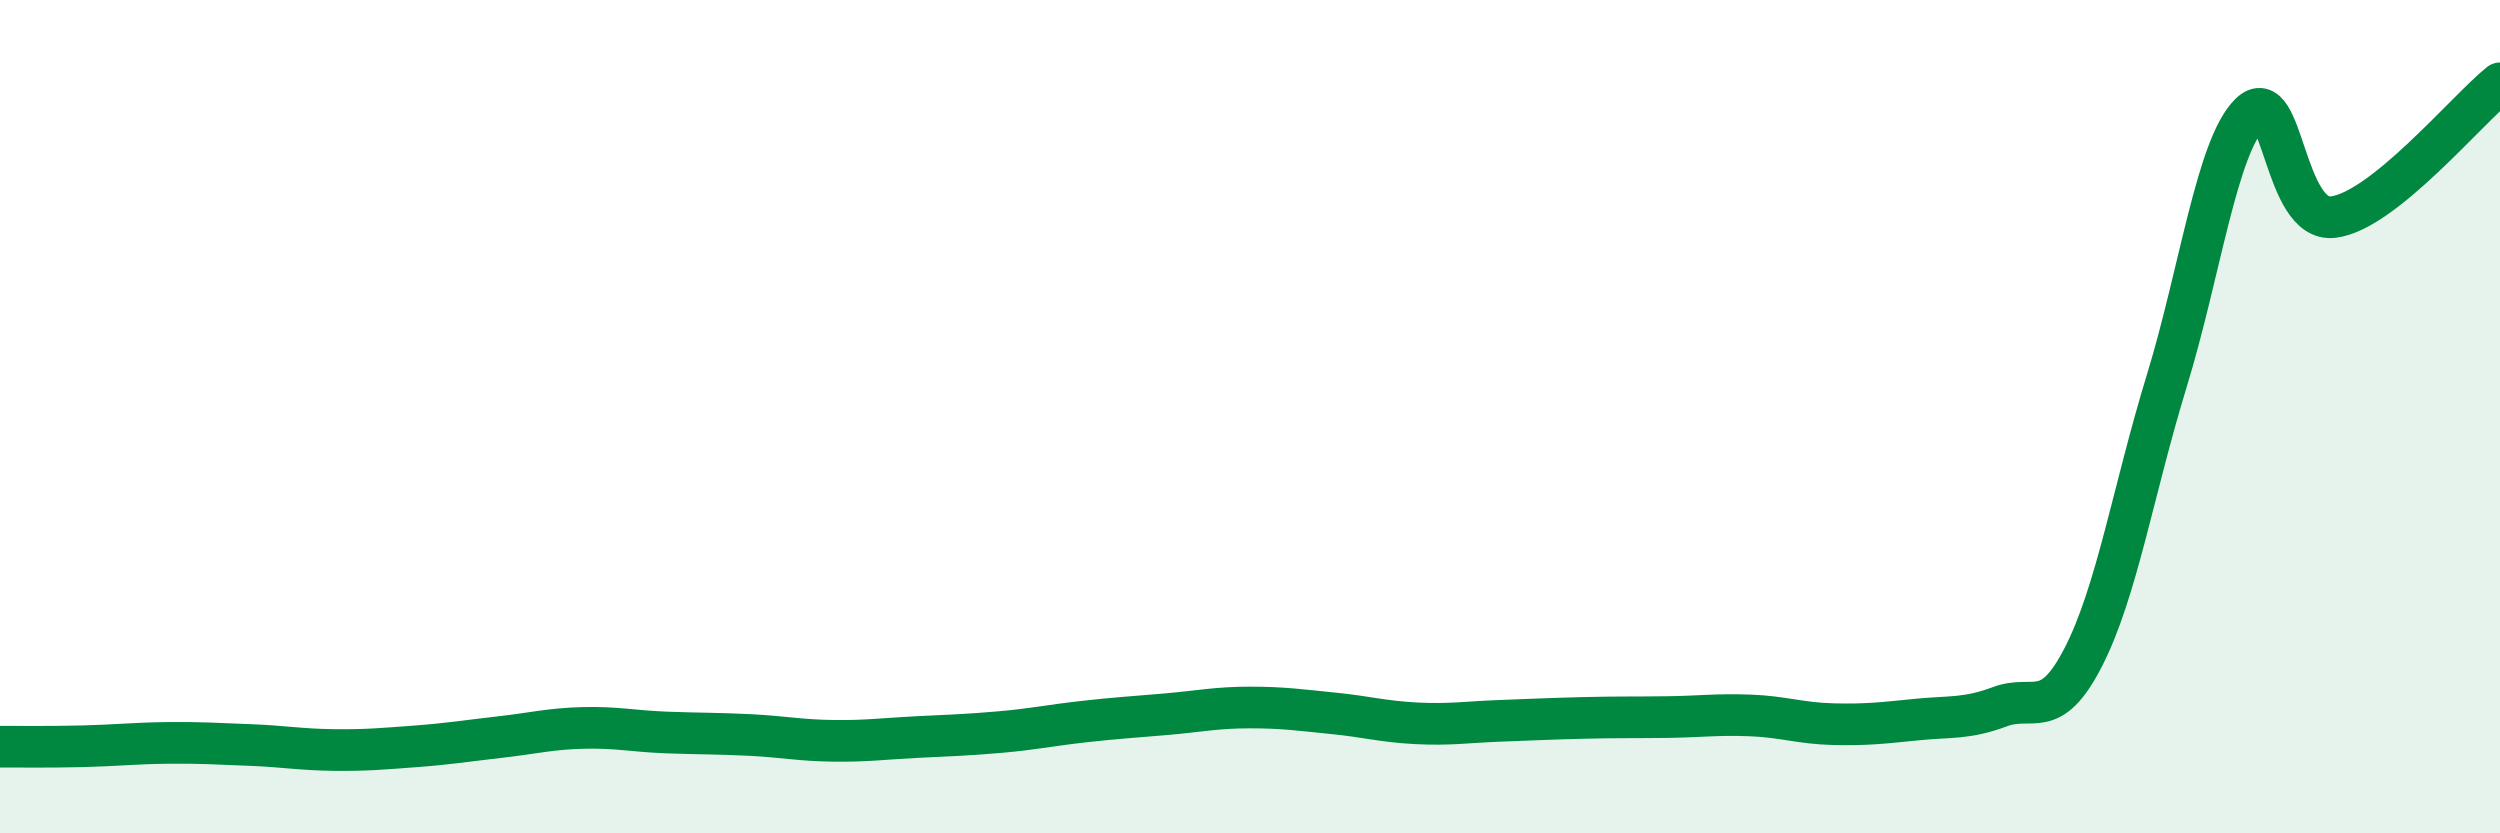
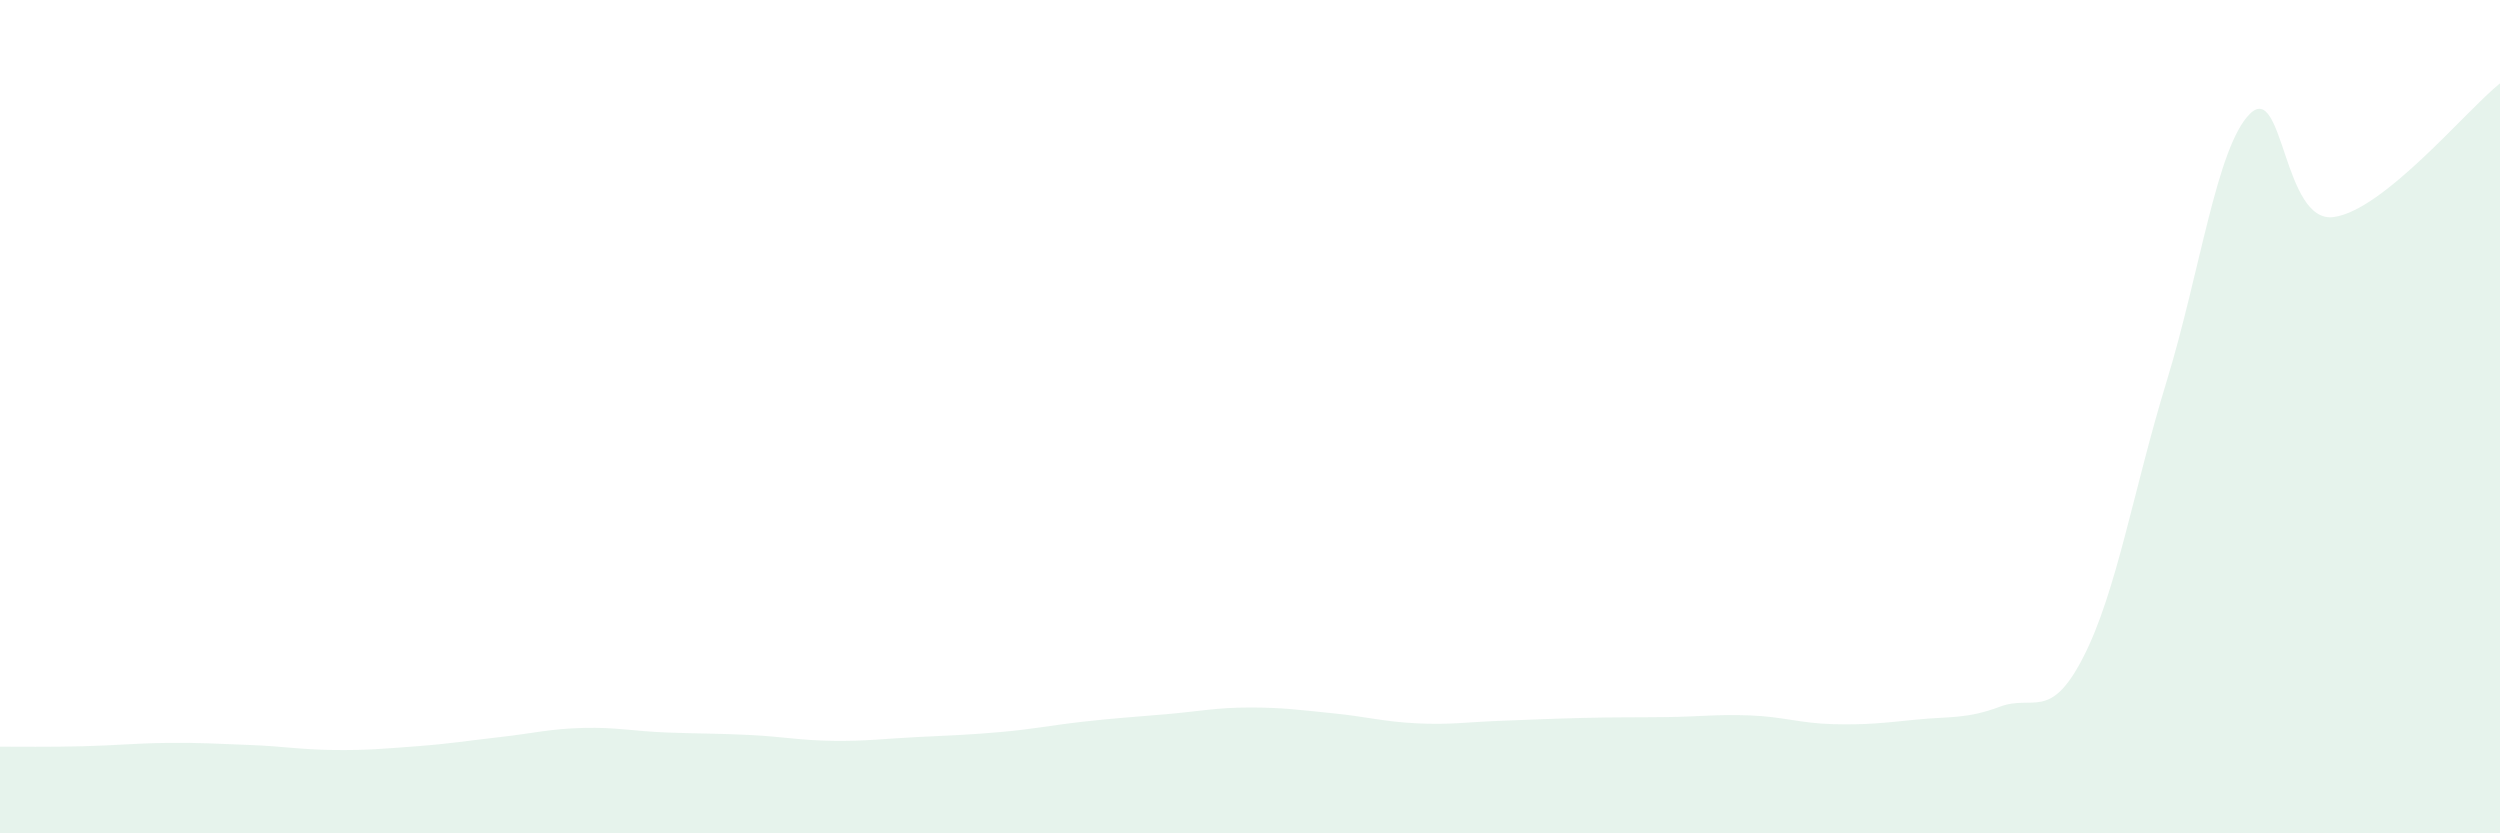
<svg xmlns="http://www.w3.org/2000/svg" width="60" height="20" viewBox="0 0 60 20">
  <path d="M 0,17.92 C 0.4,17.92 1.2,17.93 2,17.91 C 2.8,17.89 3.2,17.84 4,17.83 C 4.8,17.82 5.2,17.85 6,17.88 C 6.8,17.91 7.2,17.99 8,18 C 8.8,18.01 9.2,17.97 10,17.91 C 10.8,17.85 11.2,17.78 12,17.69 C 12.8,17.6 13.2,17.49 14,17.47 C 14.8,17.45 15.2,17.55 16,17.58 C 16.8,17.61 17.2,17.6 18,17.64 C 18.8,17.68 19.2,17.77 20,17.78 C 20.8,17.79 21.2,17.73 22,17.69 C 22.8,17.65 23.2,17.64 24,17.57 C 24.8,17.5 25.2,17.41 26,17.32 C 26.8,17.23 27.2,17.21 28,17.14 C 28.8,17.07 29.2,16.98 30,16.98 C 30.8,16.98 31.2,17.04 32,17.12 C 32.8,17.2 33.2,17.32 34,17.36 C 34.8,17.4 35.2,17.33 36,17.3 C 36.8,17.27 37.2,17.25 38,17.23 C 38.8,17.21 39.2,17.22 40,17.21 C 40.8,17.2 41.2,17.14 42,17.17 C 42.8,17.2 43.2,17.36 44,17.38 C 44.8,17.4 45.2,17.35 46,17.27 C 46.8,17.19 47.2,17.26 48,16.96 C 48.8,16.66 49.2,17.33 50,15.77 C 50.8,14.21 51.2,11.76 52,9.15 C 52.8,6.54 53.2,3.52 54,2.73 C 54.8,1.94 54.8,5.36 56,5.21 C 57.2,5.06 59.2,2.64 60,2L60 20L0 20Z" fill="#008740" opacity="0.1" stroke-linecap="round" stroke-linejoin="round" />
-   <path d="M 0,17.92 C 0.4,17.92 1.2,17.93 2,17.91 C 2.8,17.89 3.2,17.84 4,17.83 C 4.8,17.82 5.2,17.85 6,17.88 C 6.8,17.91 7.2,17.99 8,18 C 8.8,18.01 9.2,17.97 10,17.91 C 10.8,17.85 11.2,17.78 12,17.69 C 12.8,17.6 13.2,17.49 14,17.47 C 14.8,17.45 15.2,17.55 16,17.58 C 16.8,17.61 17.2,17.6 18,17.64 C 18.8,17.68 19.2,17.77 20,17.78 C 20.8,17.79 21.2,17.73 22,17.69 C 22.8,17.65 23.2,17.64 24,17.57 C 24.8,17.5 25.2,17.41 26,17.32 C 26.8,17.23 27.2,17.21 28,17.14 C 28.8,17.07 29.2,16.98 30,16.98 C 30.8,16.98 31.2,17.04 32,17.12 C 32.8,17.2 33.2,17.32 34,17.36 C 34.8,17.4 35.2,17.33 36,17.3 C 36.8,17.27 37.2,17.25 38,17.23 C 38.8,17.21 39.2,17.22 40,17.21 C 40.8,17.2 41.2,17.14 42,17.17 C 42.8,17.2 43.2,17.36 44,17.38 C 44.8,17.4 45.2,17.35 46,17.27 C 46.8,17.19 47.2,17.26 48,16.96 C 48.8,16.66 49.2,17.33 50,15.77 C 50.8,14.21 51.2,11.76 52,9.15 C 52.8,6.54 53.2,3.52 54,2.73 C 54.8,1.94 54.8,5.36 56,5.21 C 57.2,5.06 59.2,2.64 60,2" stroke="#008740" stroke-width="1" fill="none" stroke-linecap="round" stroke-linejoin="round" />
</svg>